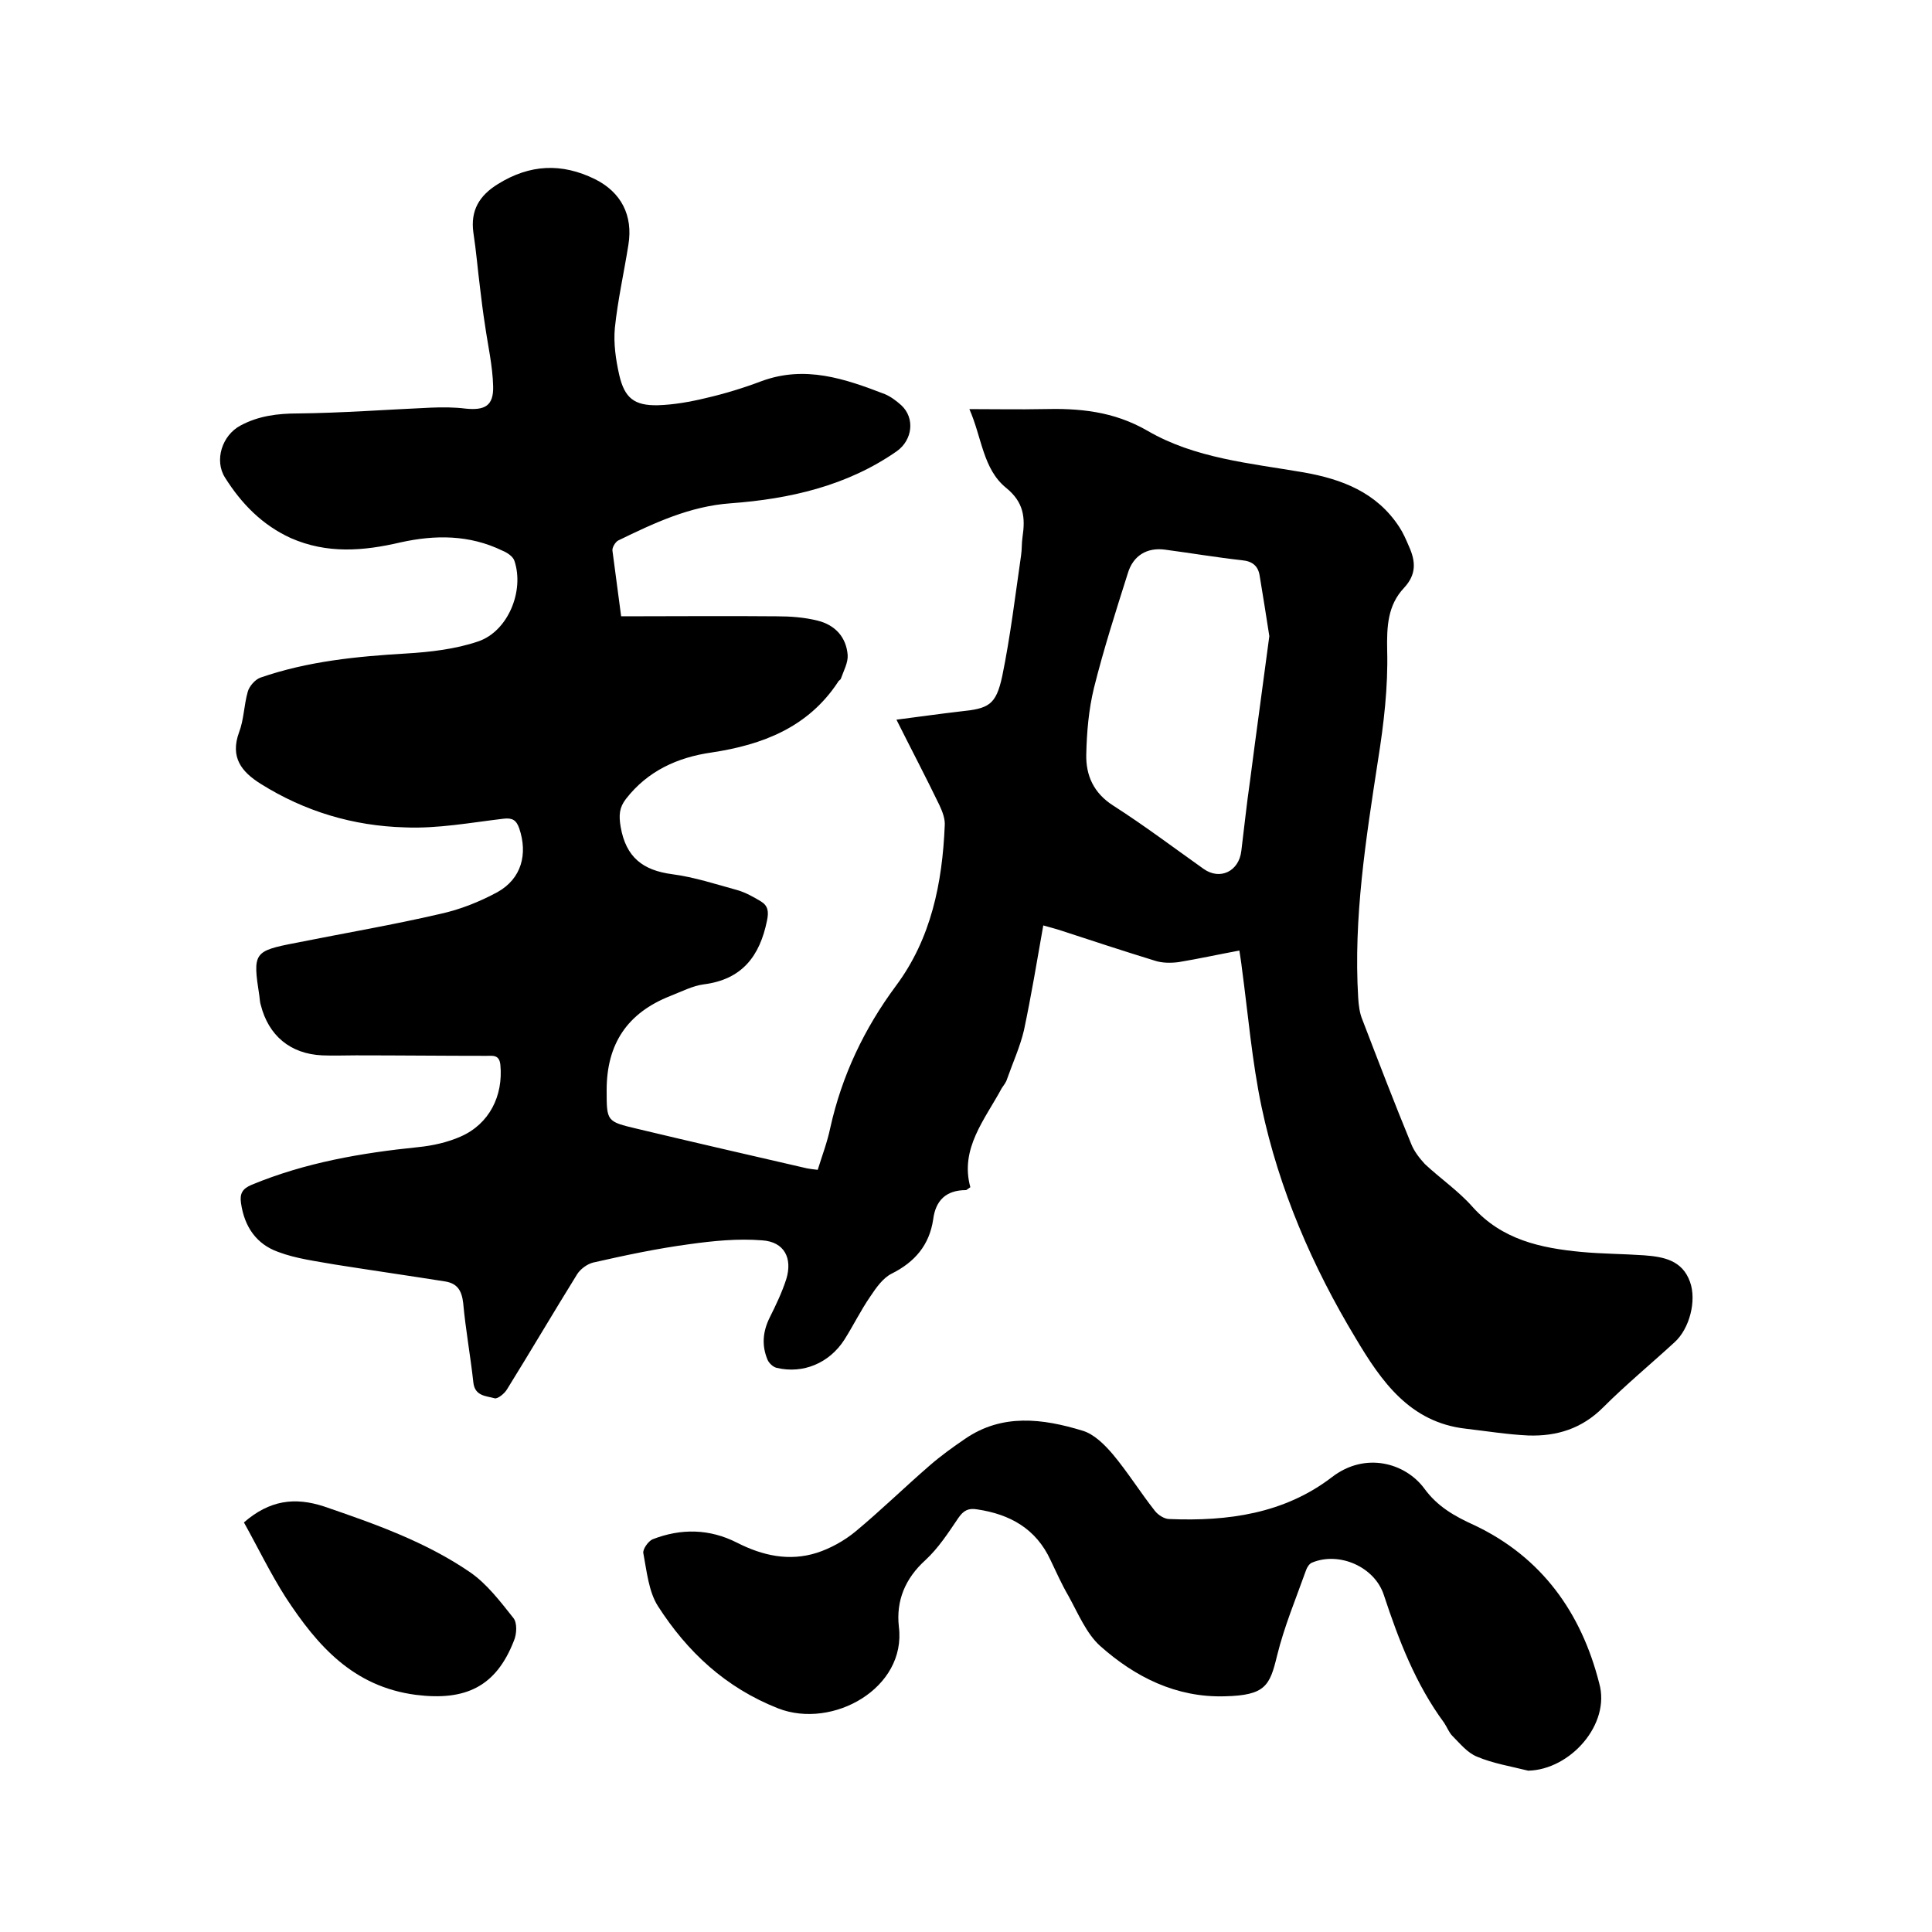
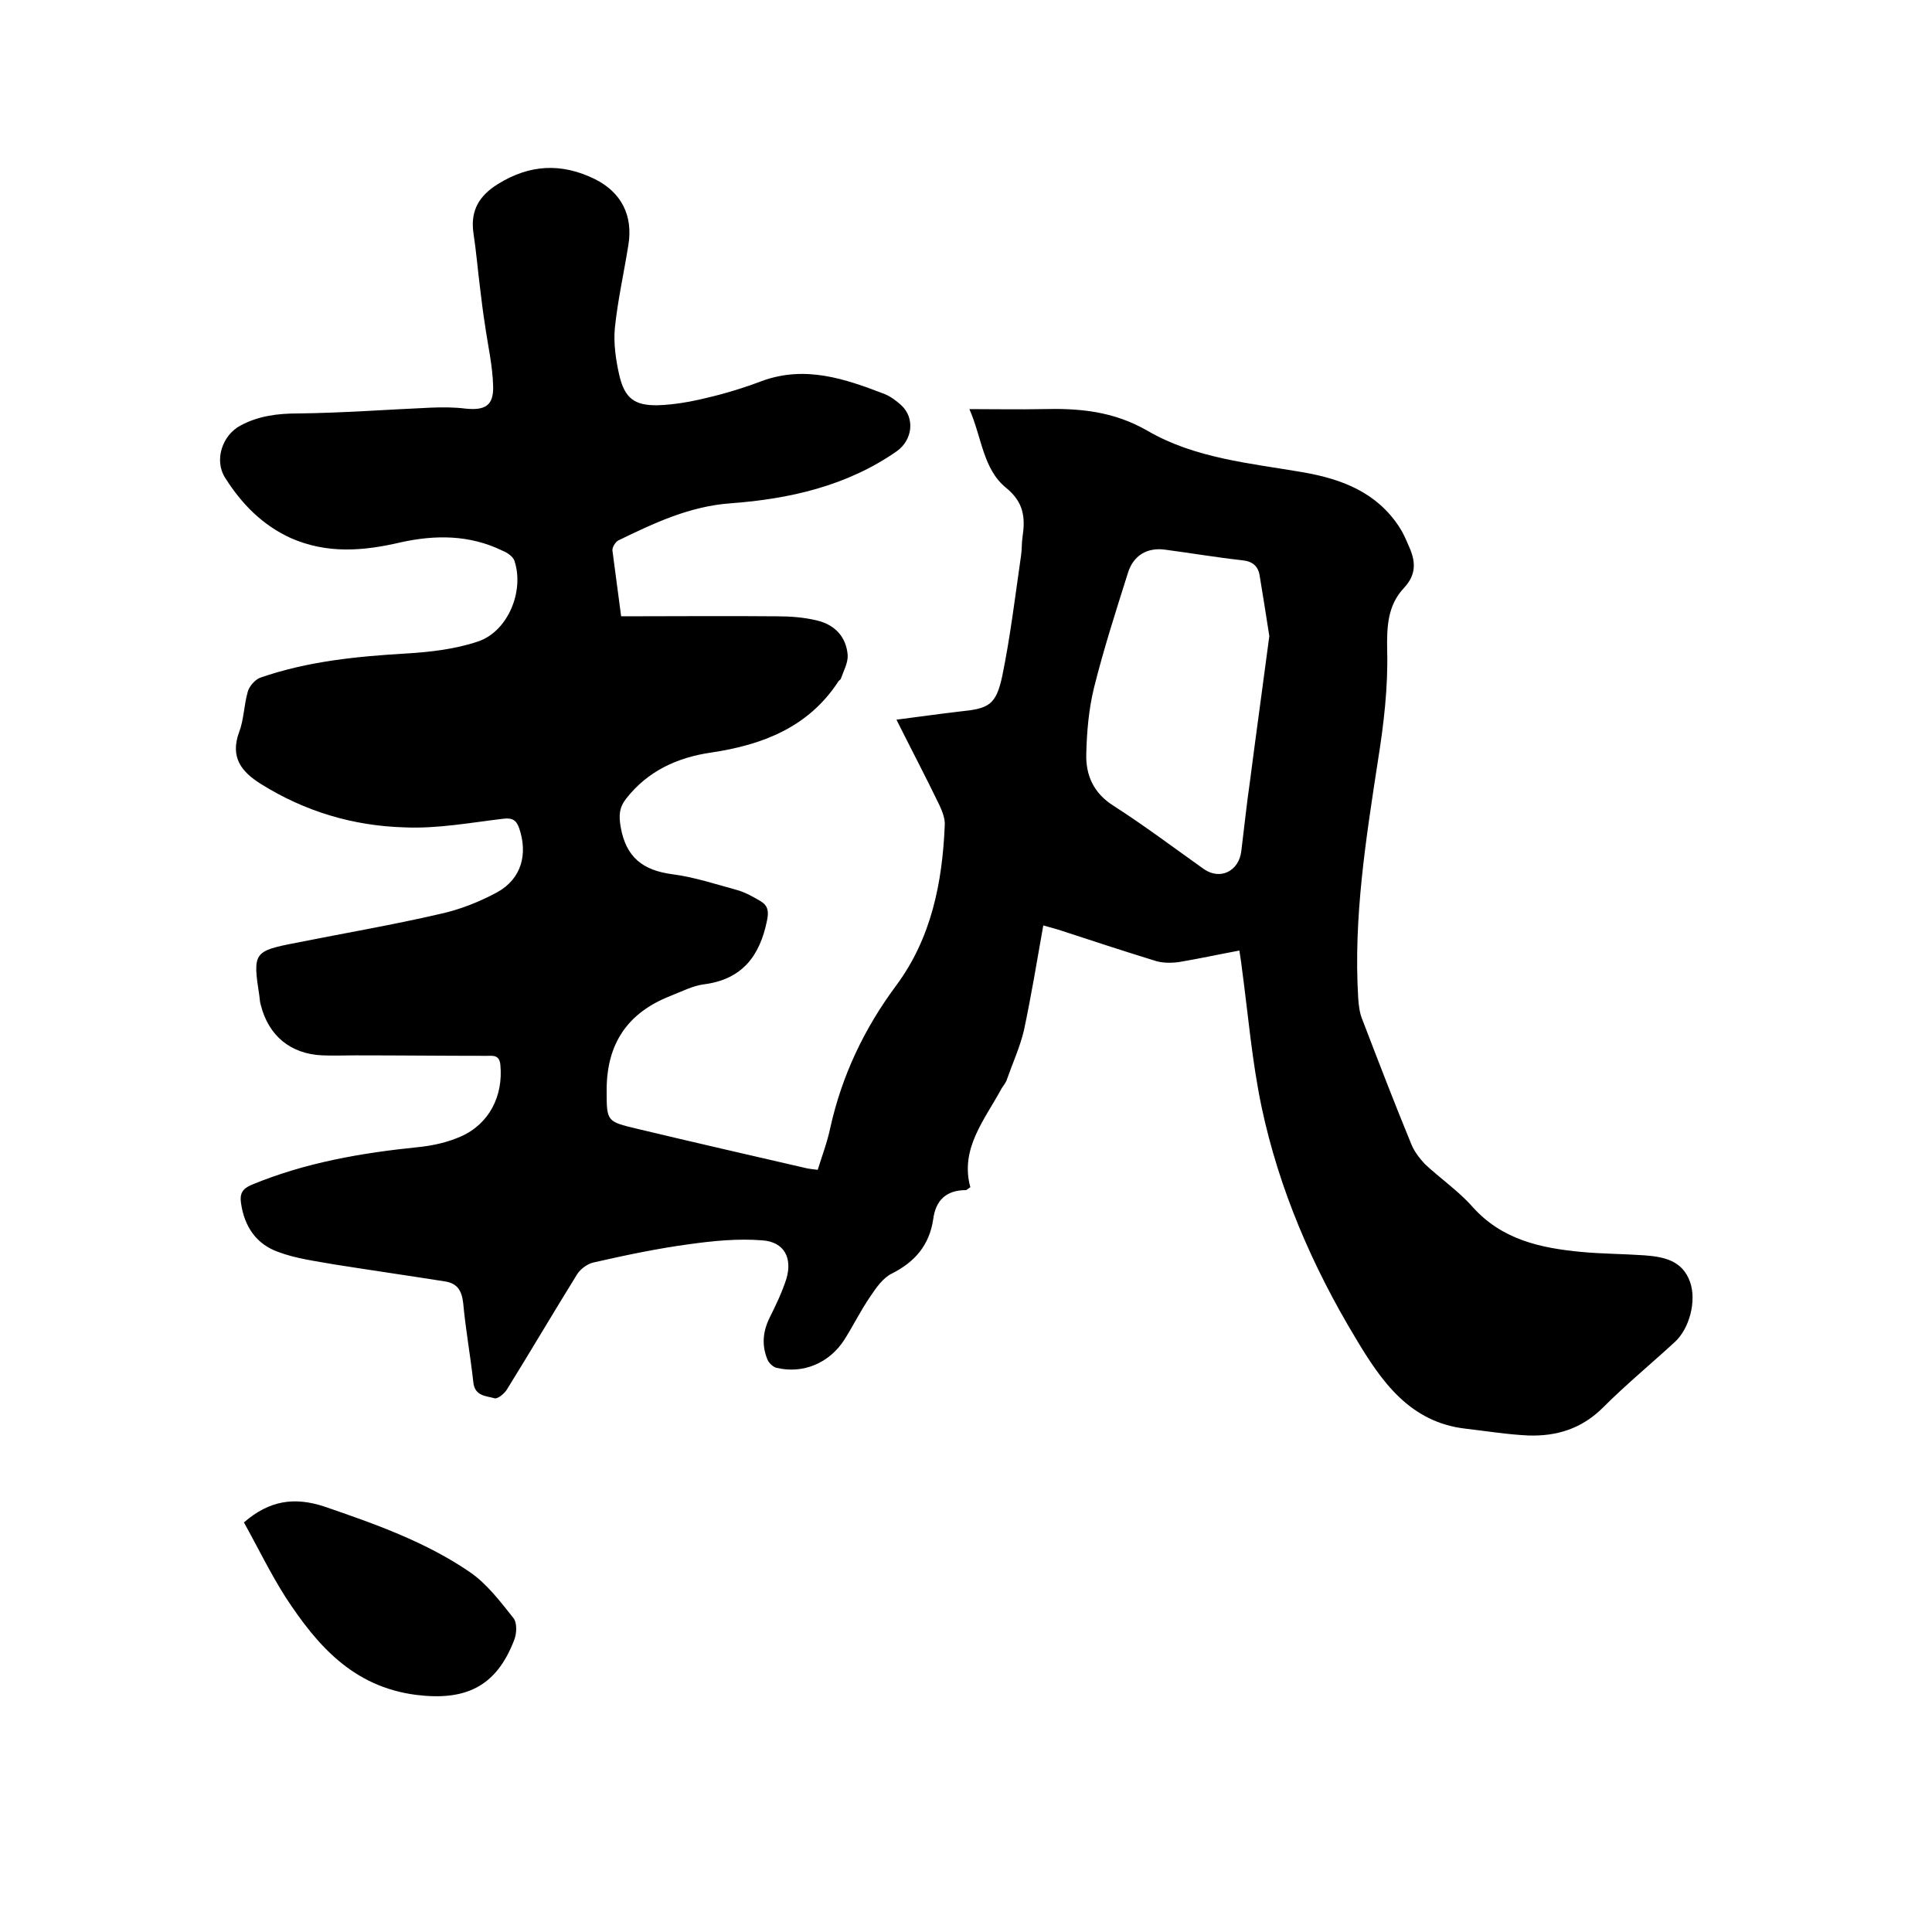
<svg xmlns="http://www.w3.org/2000/svg" enable-background="new 0 0 400 400" viewBox="0 0 400 400">
  <path d="m128.6 127.6c11.1 0 21.6-.1 32.2 0 2.8 0 5.7.2 8.5.9 3.6.9 5.9 3.4 6.2 7.1.1 1.6-.8 3.2-1.4 4.9-.1.3-.5.4-.6.7-6.2 9.4-15.6 13-26.2 14.6-7 1-13.2 3.8-17.7 9.6-1.4 1.8-1.5 3.4-1.1 5.8 1.1 6.3 4.6 9 10.7 9.8 4.6.6 9.1 2.1 13.5 3.3 1.7.5 3.3 1.4 4.8 2.3s1.7 2.1 1.3 4c-1.5 7.4-5.2 12.2-13.1 13.2-2.3.3-4.6 1.5-6.9 2.4-8.9 3.5-13.2 9.9-13.2 19.5 0 6.5 0 6.5 6.3 8 11.7 2.8 23.5 5.5 35.2 8.2.6.1 1.2.2 2.2.3.9-2.9 2-5.8 2.6-8.7 2.4-10.8 7-20.5 13.6-29.4 7.3-9.8 9.6-21.3 10.1-33.2.1-1.4-.5-2.9-1.1-4.2-2.8-5.8-5.8-11.5-8.9-17.7 4.7-.6 8.9-1.2 13.2-1.7 5.9-.6 7.4-1.3 8.7-7.3 1.7-8.3 2.7-16.7 3.9-25 .2-1.3.1-2.5.3-3.8.6-4 .3-7.2-3.4-10.2-4.8-3.9-5-10.4-7.6-16.3 5.5 0 10.3.1 15.1 0 7.6-.2 14.7.4 21.8 4.5 9.8 5.7 21.2 6.7 32.3 8.6 7.9 1.4 15.1 4.1 19.8 11.3.8 1.2 1.4 2.6 2 4 1.4 3.1 1.6 5.8-1 8.6-3.4 3.6-3.6 8-3.5 13 .2 7.5-.7 15.2-1.9 22.7-2.5 16.3-5.1 32.6-4.1 49.2.1 1.6.3 3.2.9 4.6 3.3 8.6 6.6 17.2 10.1 25.7.6 1.5 1.7 2.9 2.8 4.1 3.2 3 7 5.6 9.9 8.9 6.1 6.8 14.1 8.5 22.5 9.3 4.3.4 8.7.4 13 .7 4 .3 7.9 1 9.5 5.5 1.4 3.9-.1 9.7-3.2 12.5-4.9 4.5-10.1 8.8-14.8 13.5-4.4 4.4-9.6 6-15.5 5.8-4.3-.2-8.6-.9-12.9-1.4-11.6-1.3-17.5-9.8-22.8-18.7-9-14.9-15.9-30.9-19.5-47.9-2-9.5-2.8-19.3-4.1-28.9-.1-1-.3-2.1-.5-3.5-4.3.8-8.4 1.7-12.6 2.4-1.6.2-3.4.2-4.9-.3-6.5-2-12.9-4.1-19.3-6.2-1.2-.4-2.4-.7-3.8-1.1-1.3 7.4-2.5 14.6-4 21.7-.8 3.4-2.3 6.7-3.5 10.1-.2.7-.7 1.3-1.1 1.9-3.5 6.5-8.7 12.5-6.5 20.5-.6.4-.8.6-.9.6-4.1 0-6.3 2.1-6.8 6.1-.8 5.3-3.8 8.8-8.6 11.2-1.8.9-3.2 2.9-4.4 4.7-2 2.9-3.5 6-5.4 9-3.1 4.8-8.5 7.1-14 5.8-.8-.2-1.6-1-1.9-1.7-1.2-2.9-1-5.7.4-8.6 1.3-2.6 2.6-5.3 3.5-8.1 1.3-4.3-.4-7.7-5-8-5-.4-10.1.1-15.1.8-6.7.9-13.3 2.3-19.9 3.8-1.2.3-2.6 1.3-3.3 2.4-4.9 7.9-9.6 15.9-14.5 23.8-.5.9-2 2.1-2.6 1.9-1.7-.5-4.1-.4-4.4-3.3-.6-5.5-1.6-10.9-2.1-16.4-.3-2.6-1.2-4.1-3.8-4.5-7.6-1.2-15.2-2.3-22.8-3.5-3.9-.7-8-1.2-11.7-2.6-4.5-1.6-7-5.2-7.7-10.1-.3-2 .3-3 2.2-3.8 11.1-4.6 22.7-6.6 34.5-7.8 3-.3 6.1-1 8.8-2.2 5.9-2.6 8.8-8.4 8.2-14.8-.2-2.2-1.6-1.9-2.9-1.9-9 0-18-.1-27-.1-2.3 0-4.7.1-7 0-6.6-.3-11.1-4.1-12.7-10.4-.2-.6-.2-1.2-.3-1.9-1.4-9-1.2-9.3 7.6-11 10-2 20-3.7 29.9-6 4.1-.9 8.1-2.5 11.8-4.5 5-2.8 6.3-7.9 4.5-13.2-.6-1.7-1.4-2.2-3.2-2-6.8.8-13.7 2.1-20.5 1.8-10.7-.3-20.7-3.3-29.8-9-4-2.5-6.4-5.5-4.5-10.7 1-2.6 1-5.6 1.8-8.4.3-1.1 1.5-2.5 2.6-2.9 9.8-3.4 20-4.4 30.2-5 5-.3 10.2-.9 14.9-2.5 6.2-2.1 9.6-10.5 7.5-16.7-.3-.9-1.5-1.7-2.5-2.1-6.8-3.3-13.9-3.3-21.1-1.7-7.7 1.8-15.2 2.4-22.7-.9-5.9-2.7-10.2-7.1-13.6-12.5-2.3-3.6-.6-8.8 3.2-10.8 3.7-2 7.7-2.5 11.9-2.5 9.2-.1 18.4-.8 27.5-1.2 2.4-.1 4.8-.1 7.2.2 4 .4 5.8-.6 5.7-4.6-.1-4.3-1.1-8.5-1.7-12.8-.4-2.5-.7-5-1-7.5-.5-3.9-.8-7.7-1.4-11.6-.6-4.5 1.2-7.6 5.1-10 6.6-4.1 13.2-4.4 20.1-1 5.4 2.7 7.9 7.5 6.9 13.6-.9 5.7-2.2 11.4-2.8 17.2-.3 3.2.2 6.6.9 9.7 1.1 4.8 3.1 6.4 8 6.3 3.3-.1 6.7-.7 10-1.5 3.9-.9 7.8-2.1 11.5-3.5 9-3.3 17.2-.5 25.5 2.7 1.2.5 2.4 1.4 3.4 2.3 2.9 2.7 2.3 7.2-.9 9.5-10.3 7.2-22.2 9.9-34.4 10.8-8.5.6-15.9 4.1-23.3 7.7-.6.3-1.3 1.5-1.2 2.1.6 4.5 1.2 9 1.8 13.6zm134.2 4.1c-.7-4.4-1.3-8.4-2-12.5-.3-2-1.5-3-3.6-3.2-5.4-.6-10.7-1.5-16-2.2-3.7-.5-6.6 1.2-7.7 4.9-2.5 7.9-5 15.7-7 23.7-1.1 4.5-1.5 9.2-1.6 13.8-.1 4.3 1.5 8 5.6 10.6 6.4 4.1 12.5 8.7 18.7 13.1 3.4 2.4 7.3.5 7.8-3.7.6-4.8 1.1-9.7 1.8-14.5 1.3-10.1 2.7-20.1 4-30z" />
-   <path d="m316.4 366.6c-3.6-.9-7.3-1.5-10.6-2.9-2-.8-3.5-2.7-5.1-4.3-.7-.7-1.1-1.8-1.7-2.7-5.9-8-9.4-17.1-12.5-26.5-1.9-5.8-9.2-9-14.8-6.7-.6.2-1.1 1-1.3 1.6-2.1 5.9-4.5 11.6-6 17.7-1.5 6.2-2.4 8.2-10.8 8.4-10.1.3-18.6-4-25.8-10.4-2.9-2.6-4.6-6.8-6.6-10.4-1.4-2.4-2.5-4.9-3.7-7.4-3-6.5-8.4-9.5-15.2-10.5-1.8-.3-2.8.2-3.9 1.8-2.1 3.1-4.1 6.2-6.8 8.7-4.2 3.8-6.1 8.4-5.5 13.8 1.6 12.7-13.7 21.3-25 16.9-10.9-4.3-18.8-11.7-24.9-21.2-1.9-3-2.3-7.2-3-10.9-.2-.8 1-2.5 1.9-2.9 5.9-2.3 11.8-2.2 17.5.7 5.3 2.7 10.8 3.9 16.5 2.1 2.8-.9 5.7-2.5 8-4.4 5.3-4.4 10.2-9.2 15.4-13.7 2.3-2 4.8-3.8 7.3-5.5 7.7-5.3 16.1-4.2 24.3-1.7 2.4.7 4.6 2.9 6.3 4.9 3.1 3.7 5.7 7.9 8.7 11.7.7.9 2 1.7 3 1.7 12.1.5 23.8-1.1 33.7-8.7 6.9-5.3 15.2-2.9 19.1 2.4 2.7 3.7 6.2 5.7 10.4 7.6 13.9 6.6 22.1 18.1 25.8 32.7 2.4 8.5-6 17.9-14.7 18.1z" />
  <path d="m50.5 315.2c5.3-4.6 10.5-5.3 16.6-3.3 10.5 3.6 21 7.3 30.2 13.6 3.5 2.4 6.3 6.1 9 9.5.8 1 .7 3.3.1 4.7-3.7 9.5-10 12.5-20.3 11.2-13-1.7-20.4-10.2-26.9-20.1-3.2-5-5.8-10.4-8.7-15.6z" />
</svg>